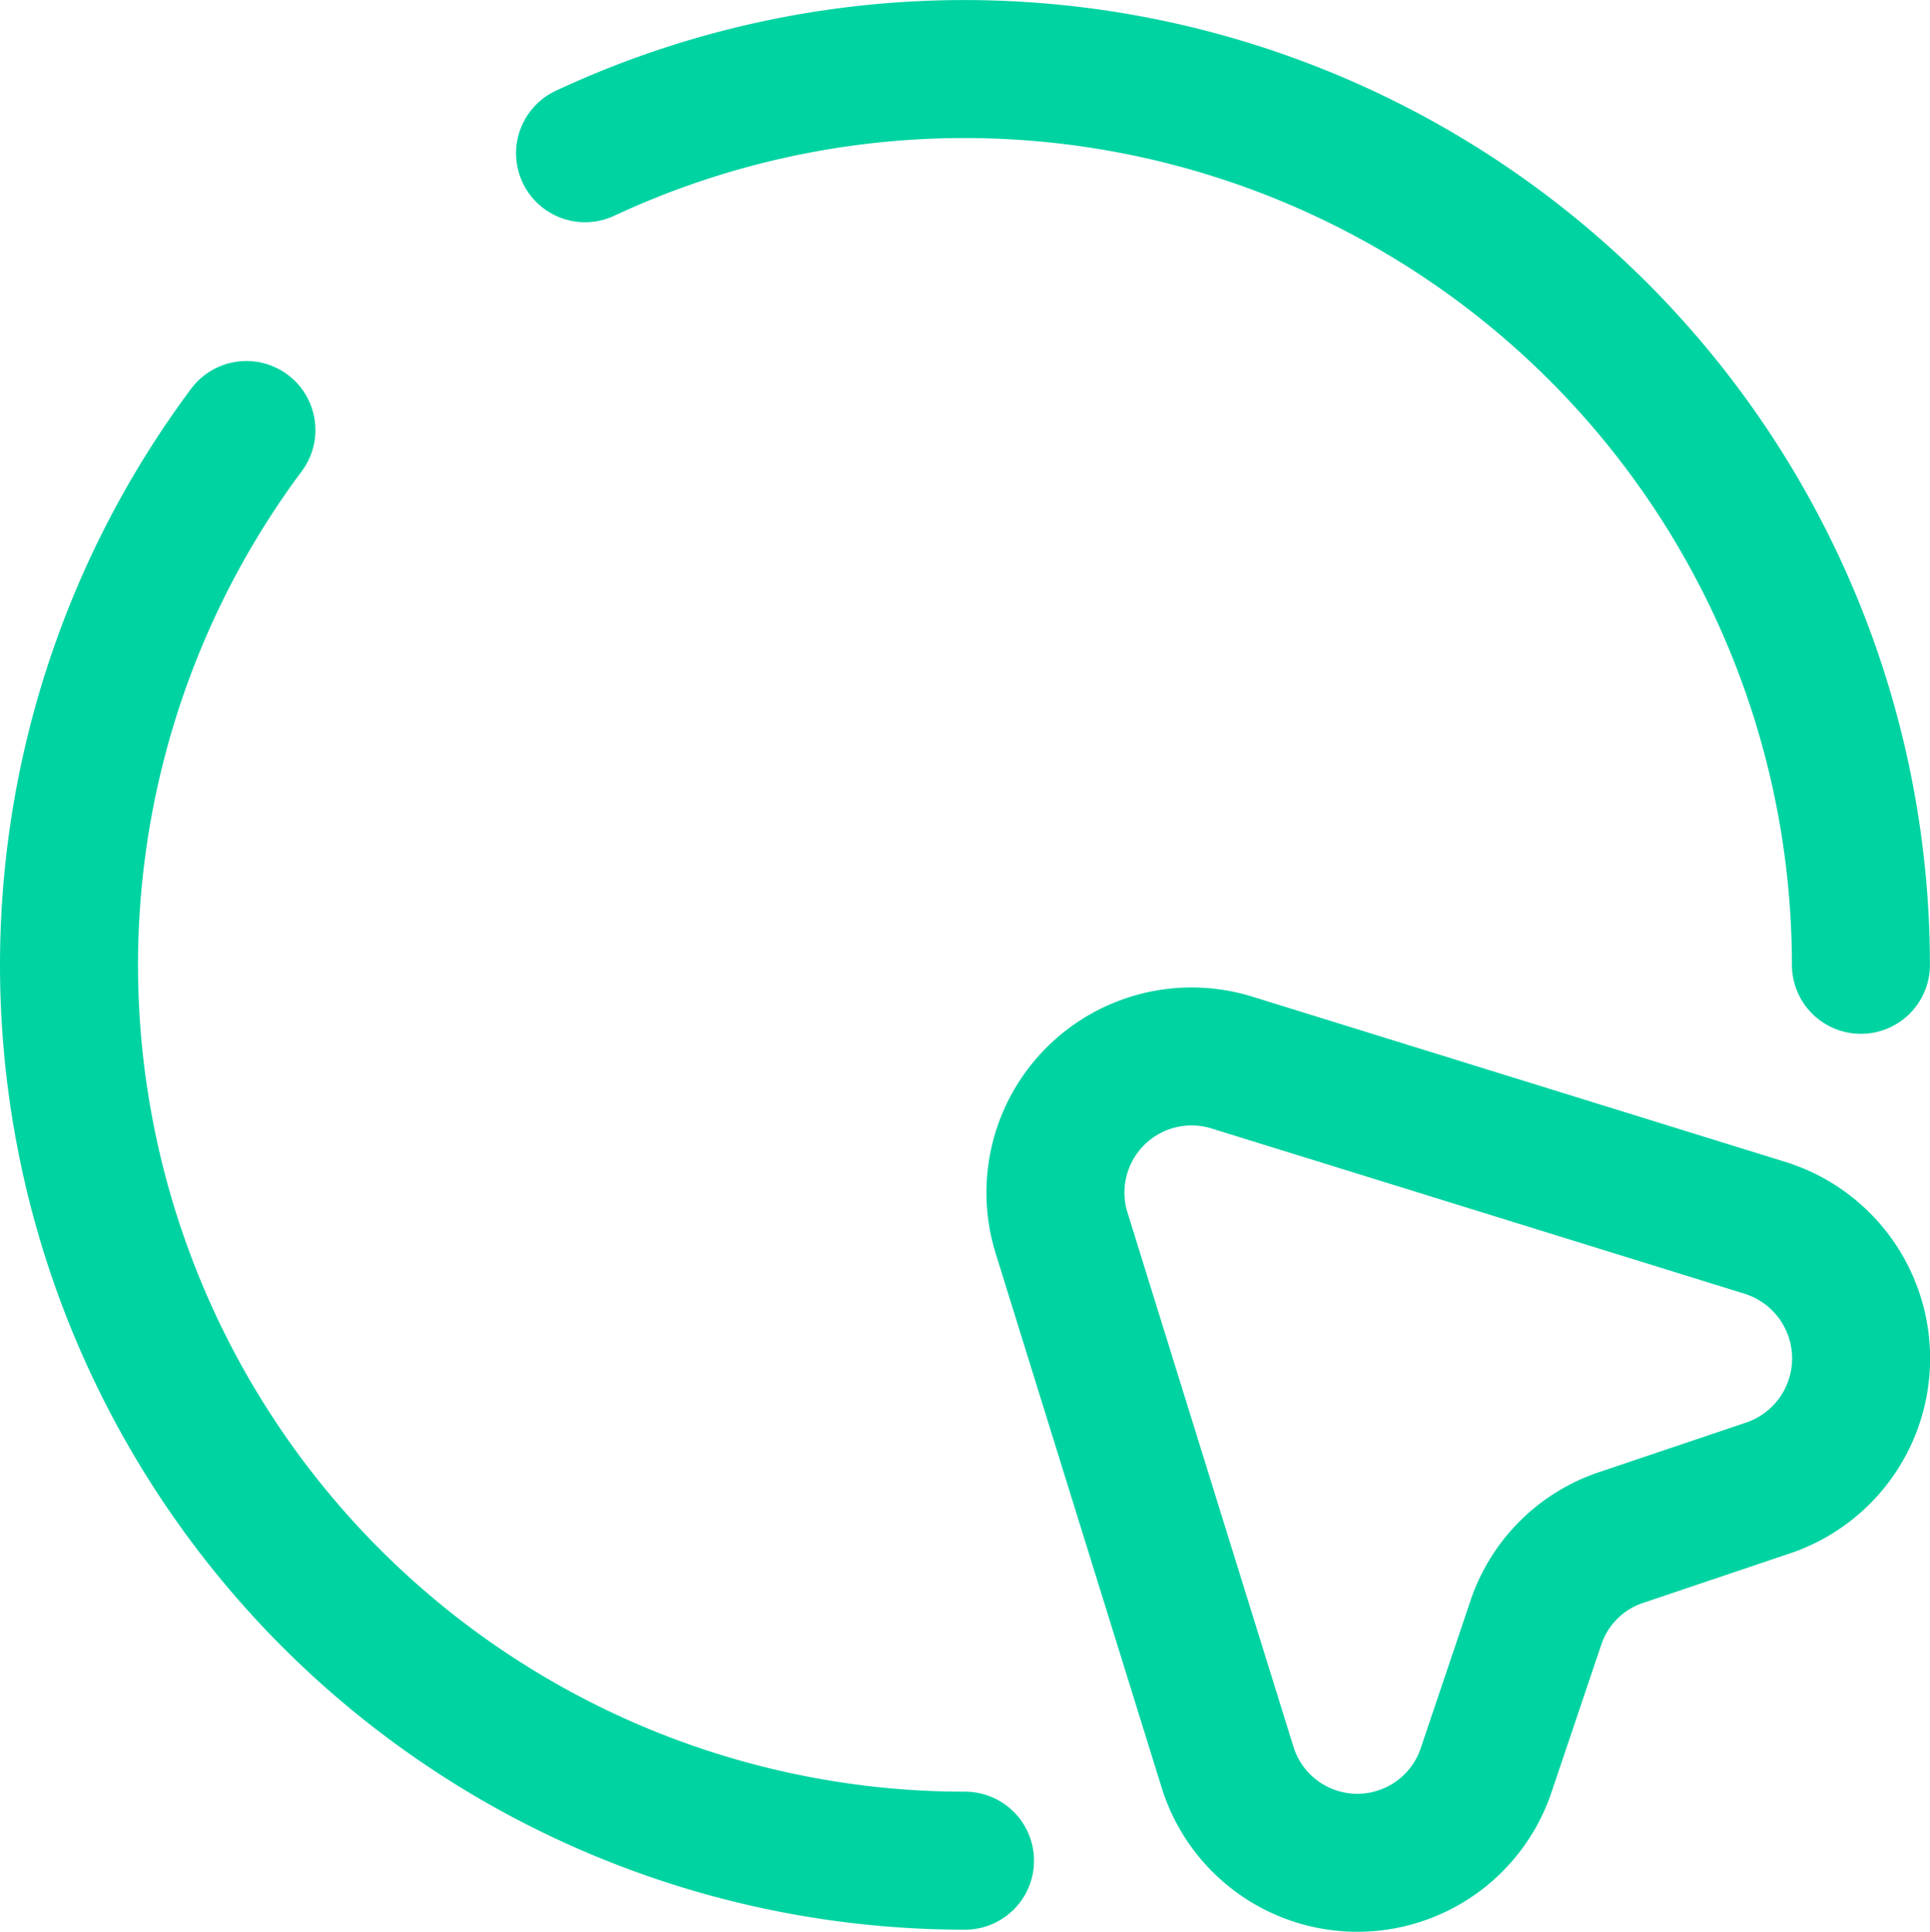
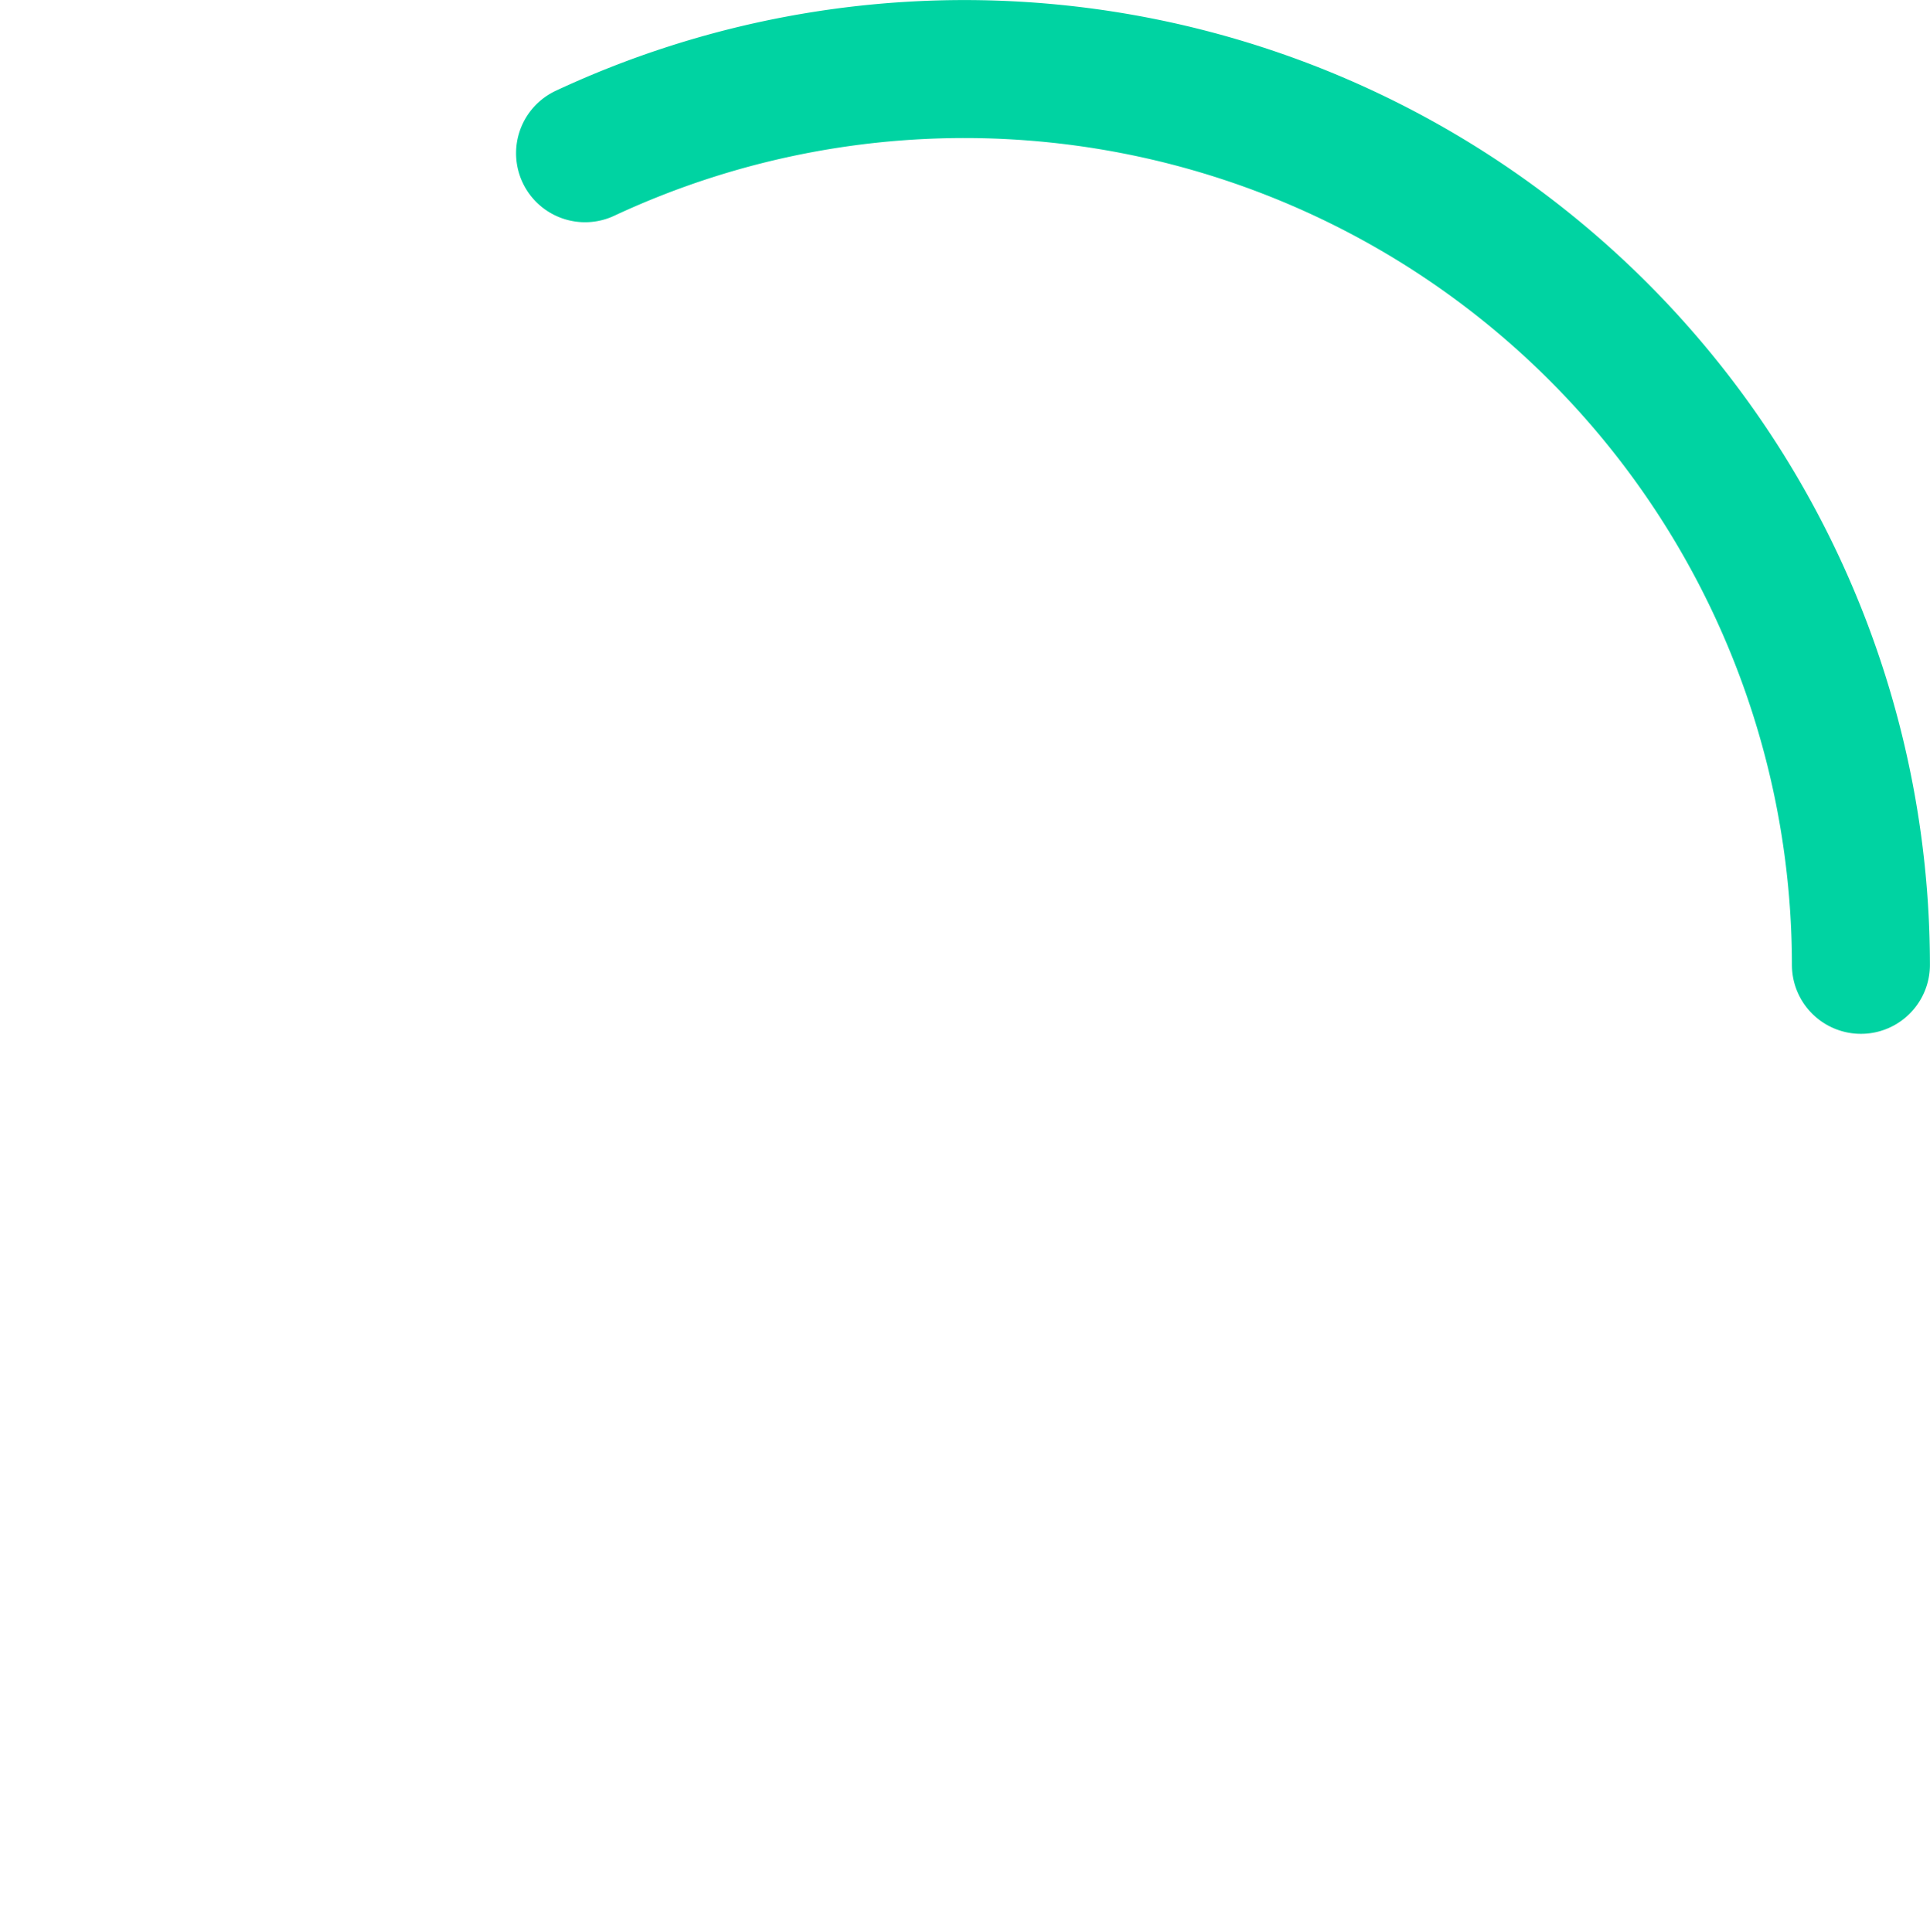
<svg xmlns="http://www.w3.org/2000/svg" width="27.97" height="28" viewBox="0 0 27.97 28">
  <g id="Mouse-Circle" transform="translate(-1 -1)">
    <g id="Group_433" data-name="Group 433" transform="translate(2 2)">
-       <path id="Path_4022" data-name="Path 4022" d="M23.333,19.28l-2.117.714a1.955,1.955,0,0,0-1.247,1.247l-.714,2.117a1.969,1.969,0,0,1-3.753-.039l-2.4-7.726a1.973,1.973,0,0,1,2.467-2.48l7.739,2.4A1.982,1.982,0,0,1,23.333,19.28Z" transform="translate(1.286 1.289)" fill="none" stroke="#00d3a2" stroke-linecap="round" stroke-linejoin="round" stroke-width="2" />
-       <path id="Path_4023" data-name="Path 4023" d="M4.571,6.03A12.982,12.982,0,0,0,14.985,26.767" transform="translate(-2 -0.797)" fill="none" stroke="#00d3a2" stroke-linecap="round" stroke-linejoin="round" stroke-width="2" />
      <path id="Path_4024" data-name="Path 4024" d="M26.25,14.985A12.993,12.993,0,0,0,7.76,3.221" transform="translate(-0.281 -2)" fill="none" stroke="#00d3a2" stroke-linecap="round" stroke-linejoin="round" stroke-width="2" />
    </g>
  </g>
</svg>